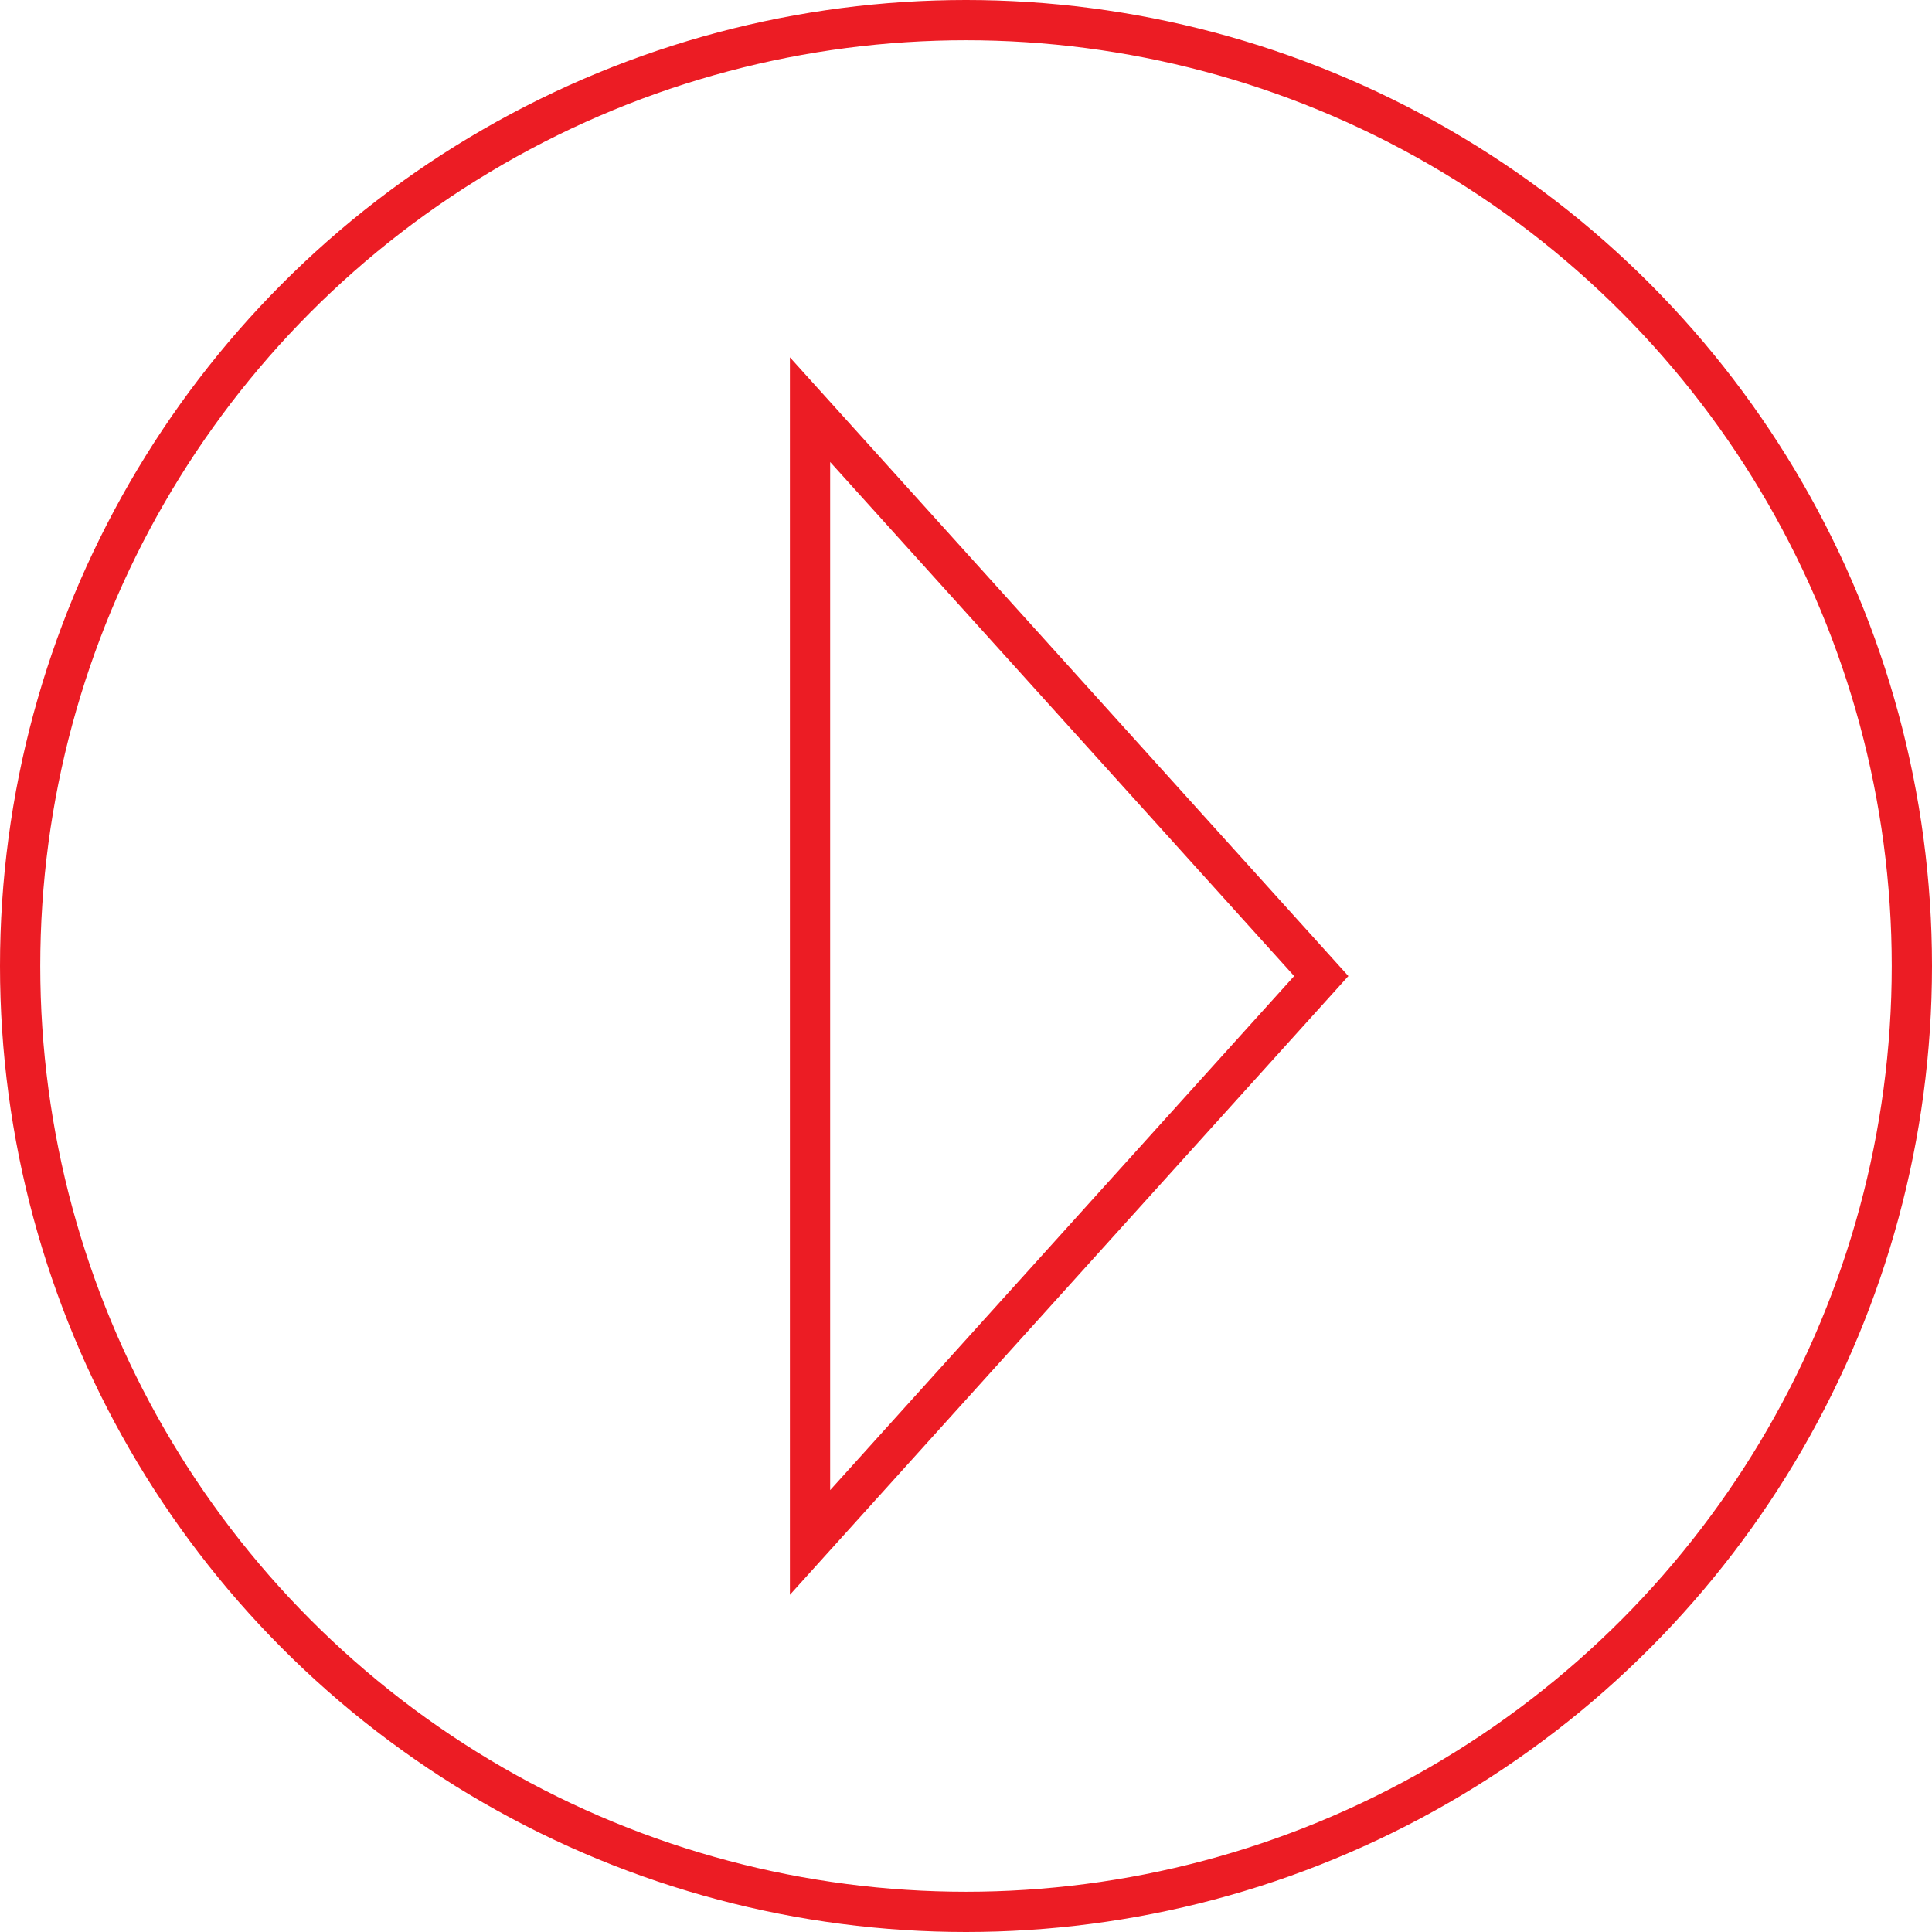
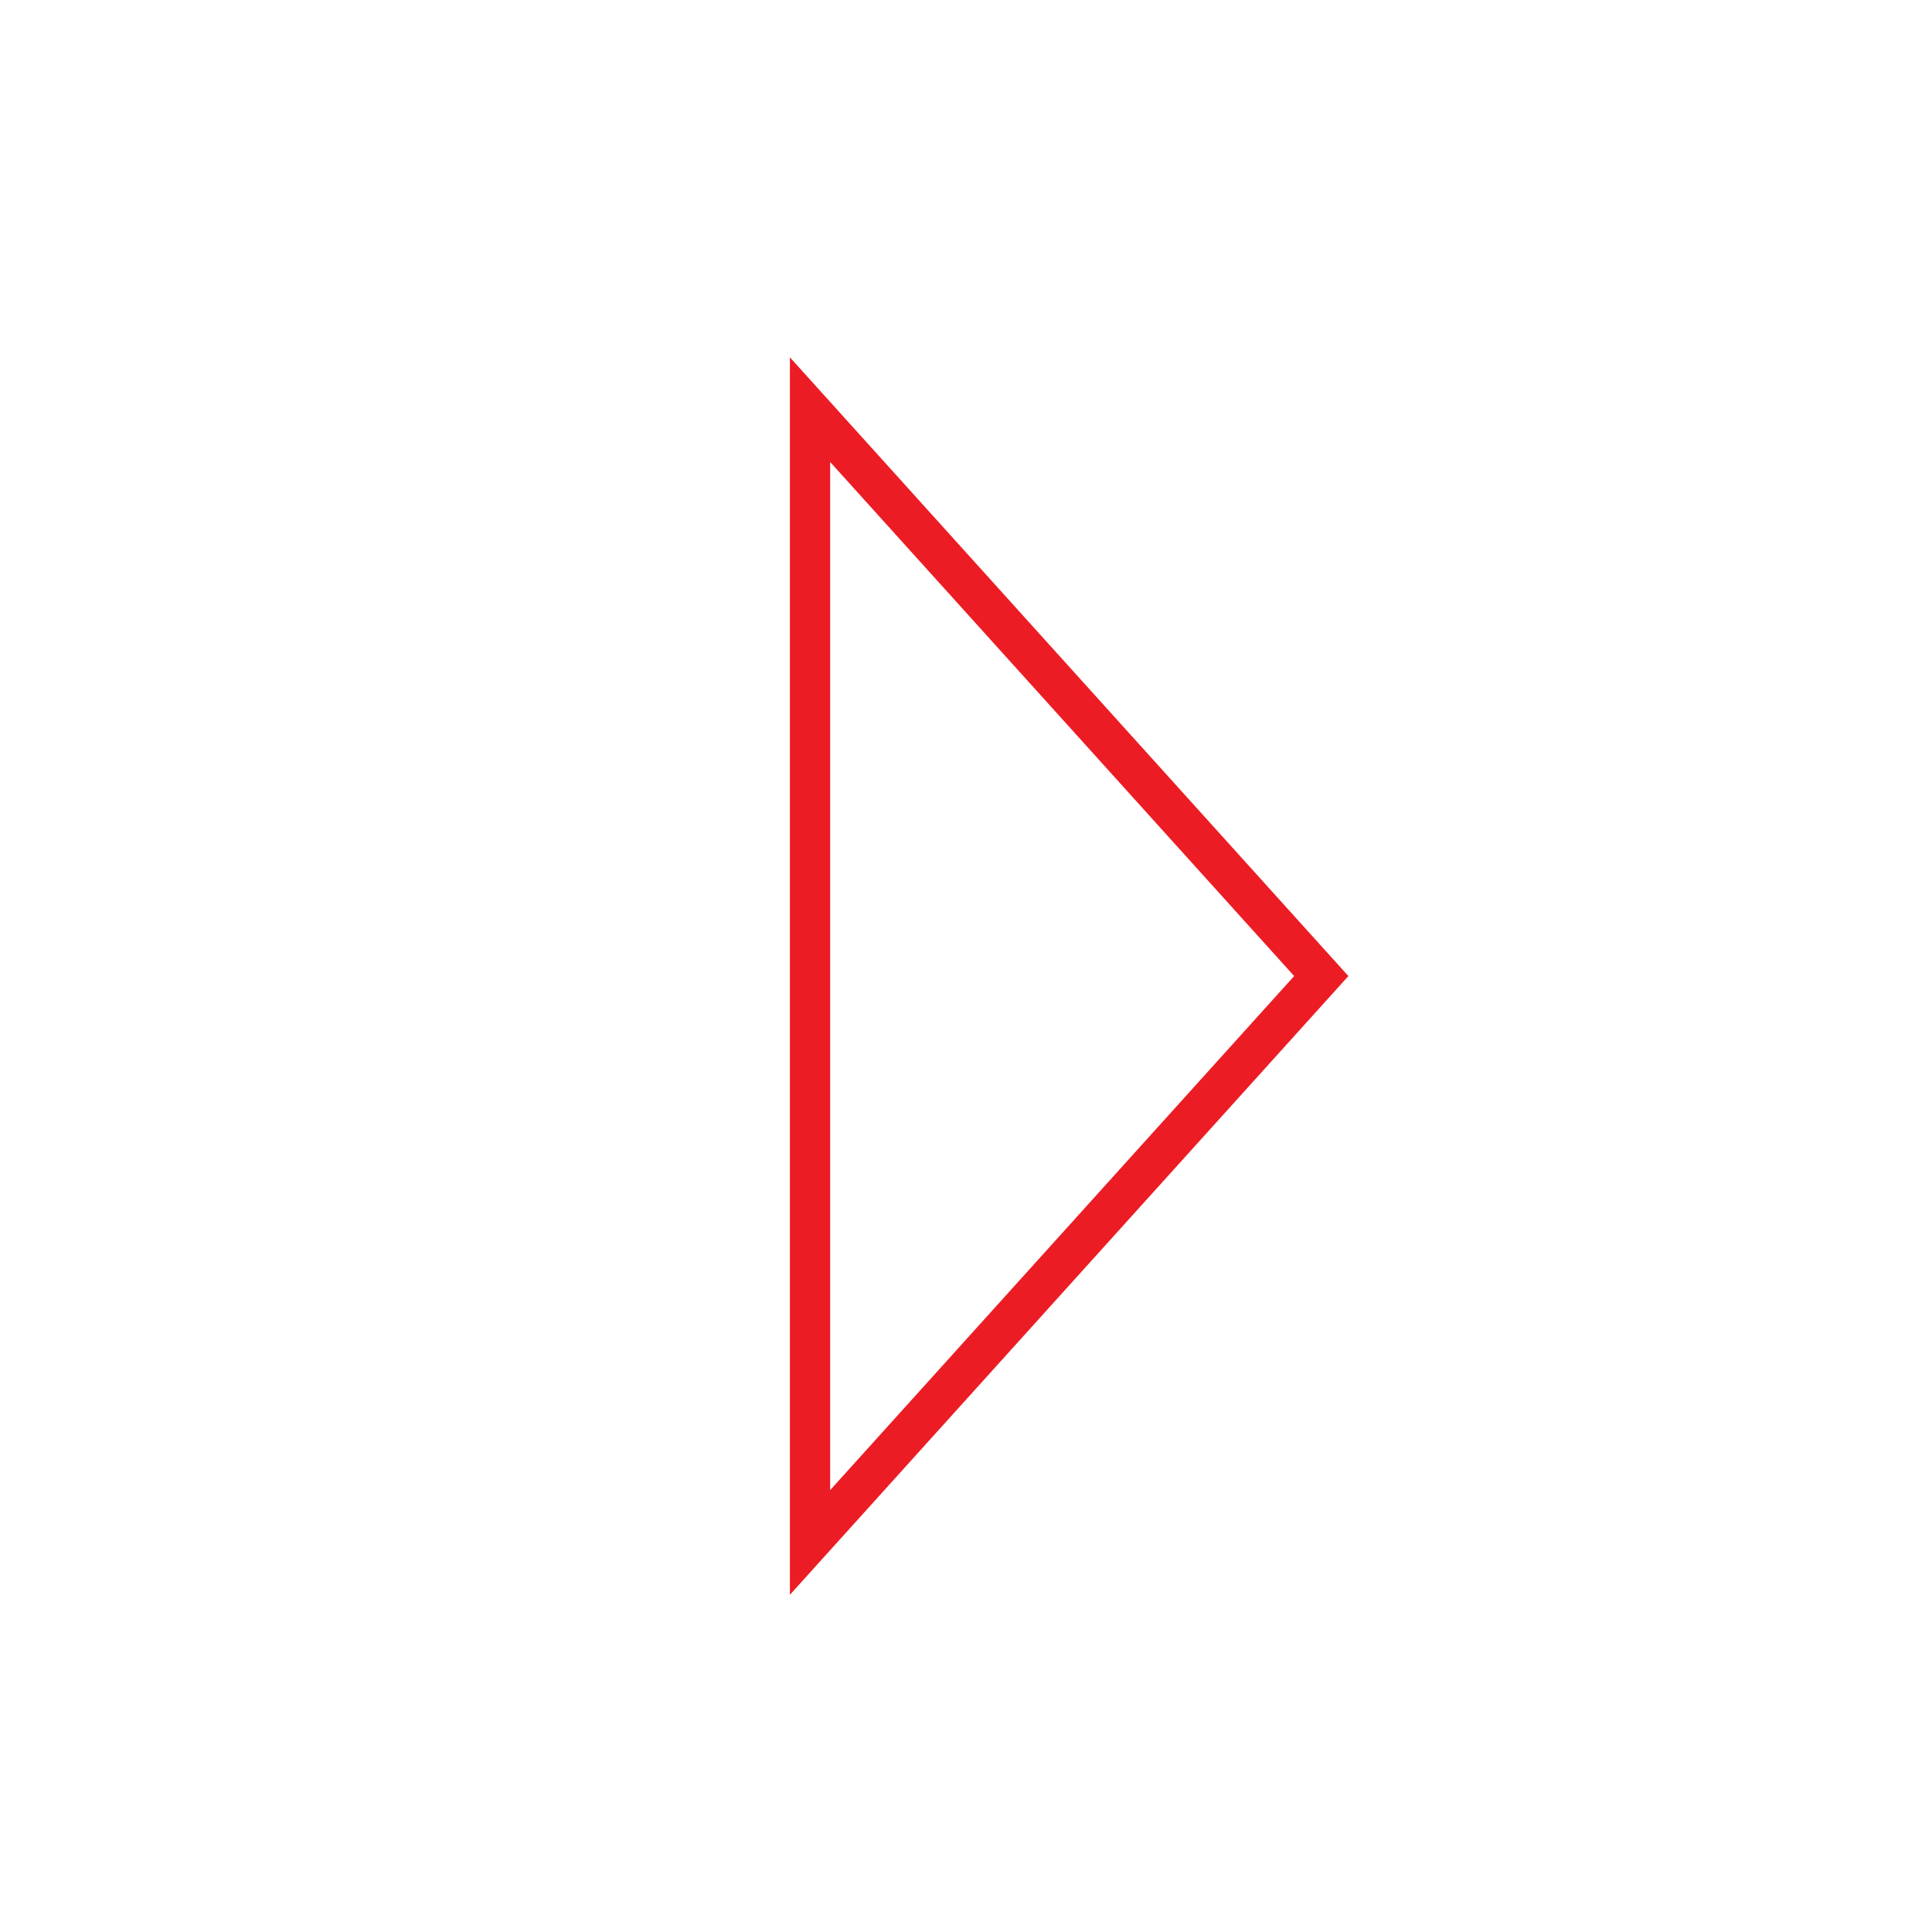
<svg xmlns="http://www.w3.org/2000/svg" width="96" height="96" viewBox="0 0 96 96" fill="none">
-   <circle cx="48" cy="48" r="47" stroke="#EC1C24" stroke-width="2" />
  <path d="M40.25 20.356L65.653 48.5L40.25 76.644V20.356Z" stroke="#EC1C24" stroke-width="2" />
</svg>